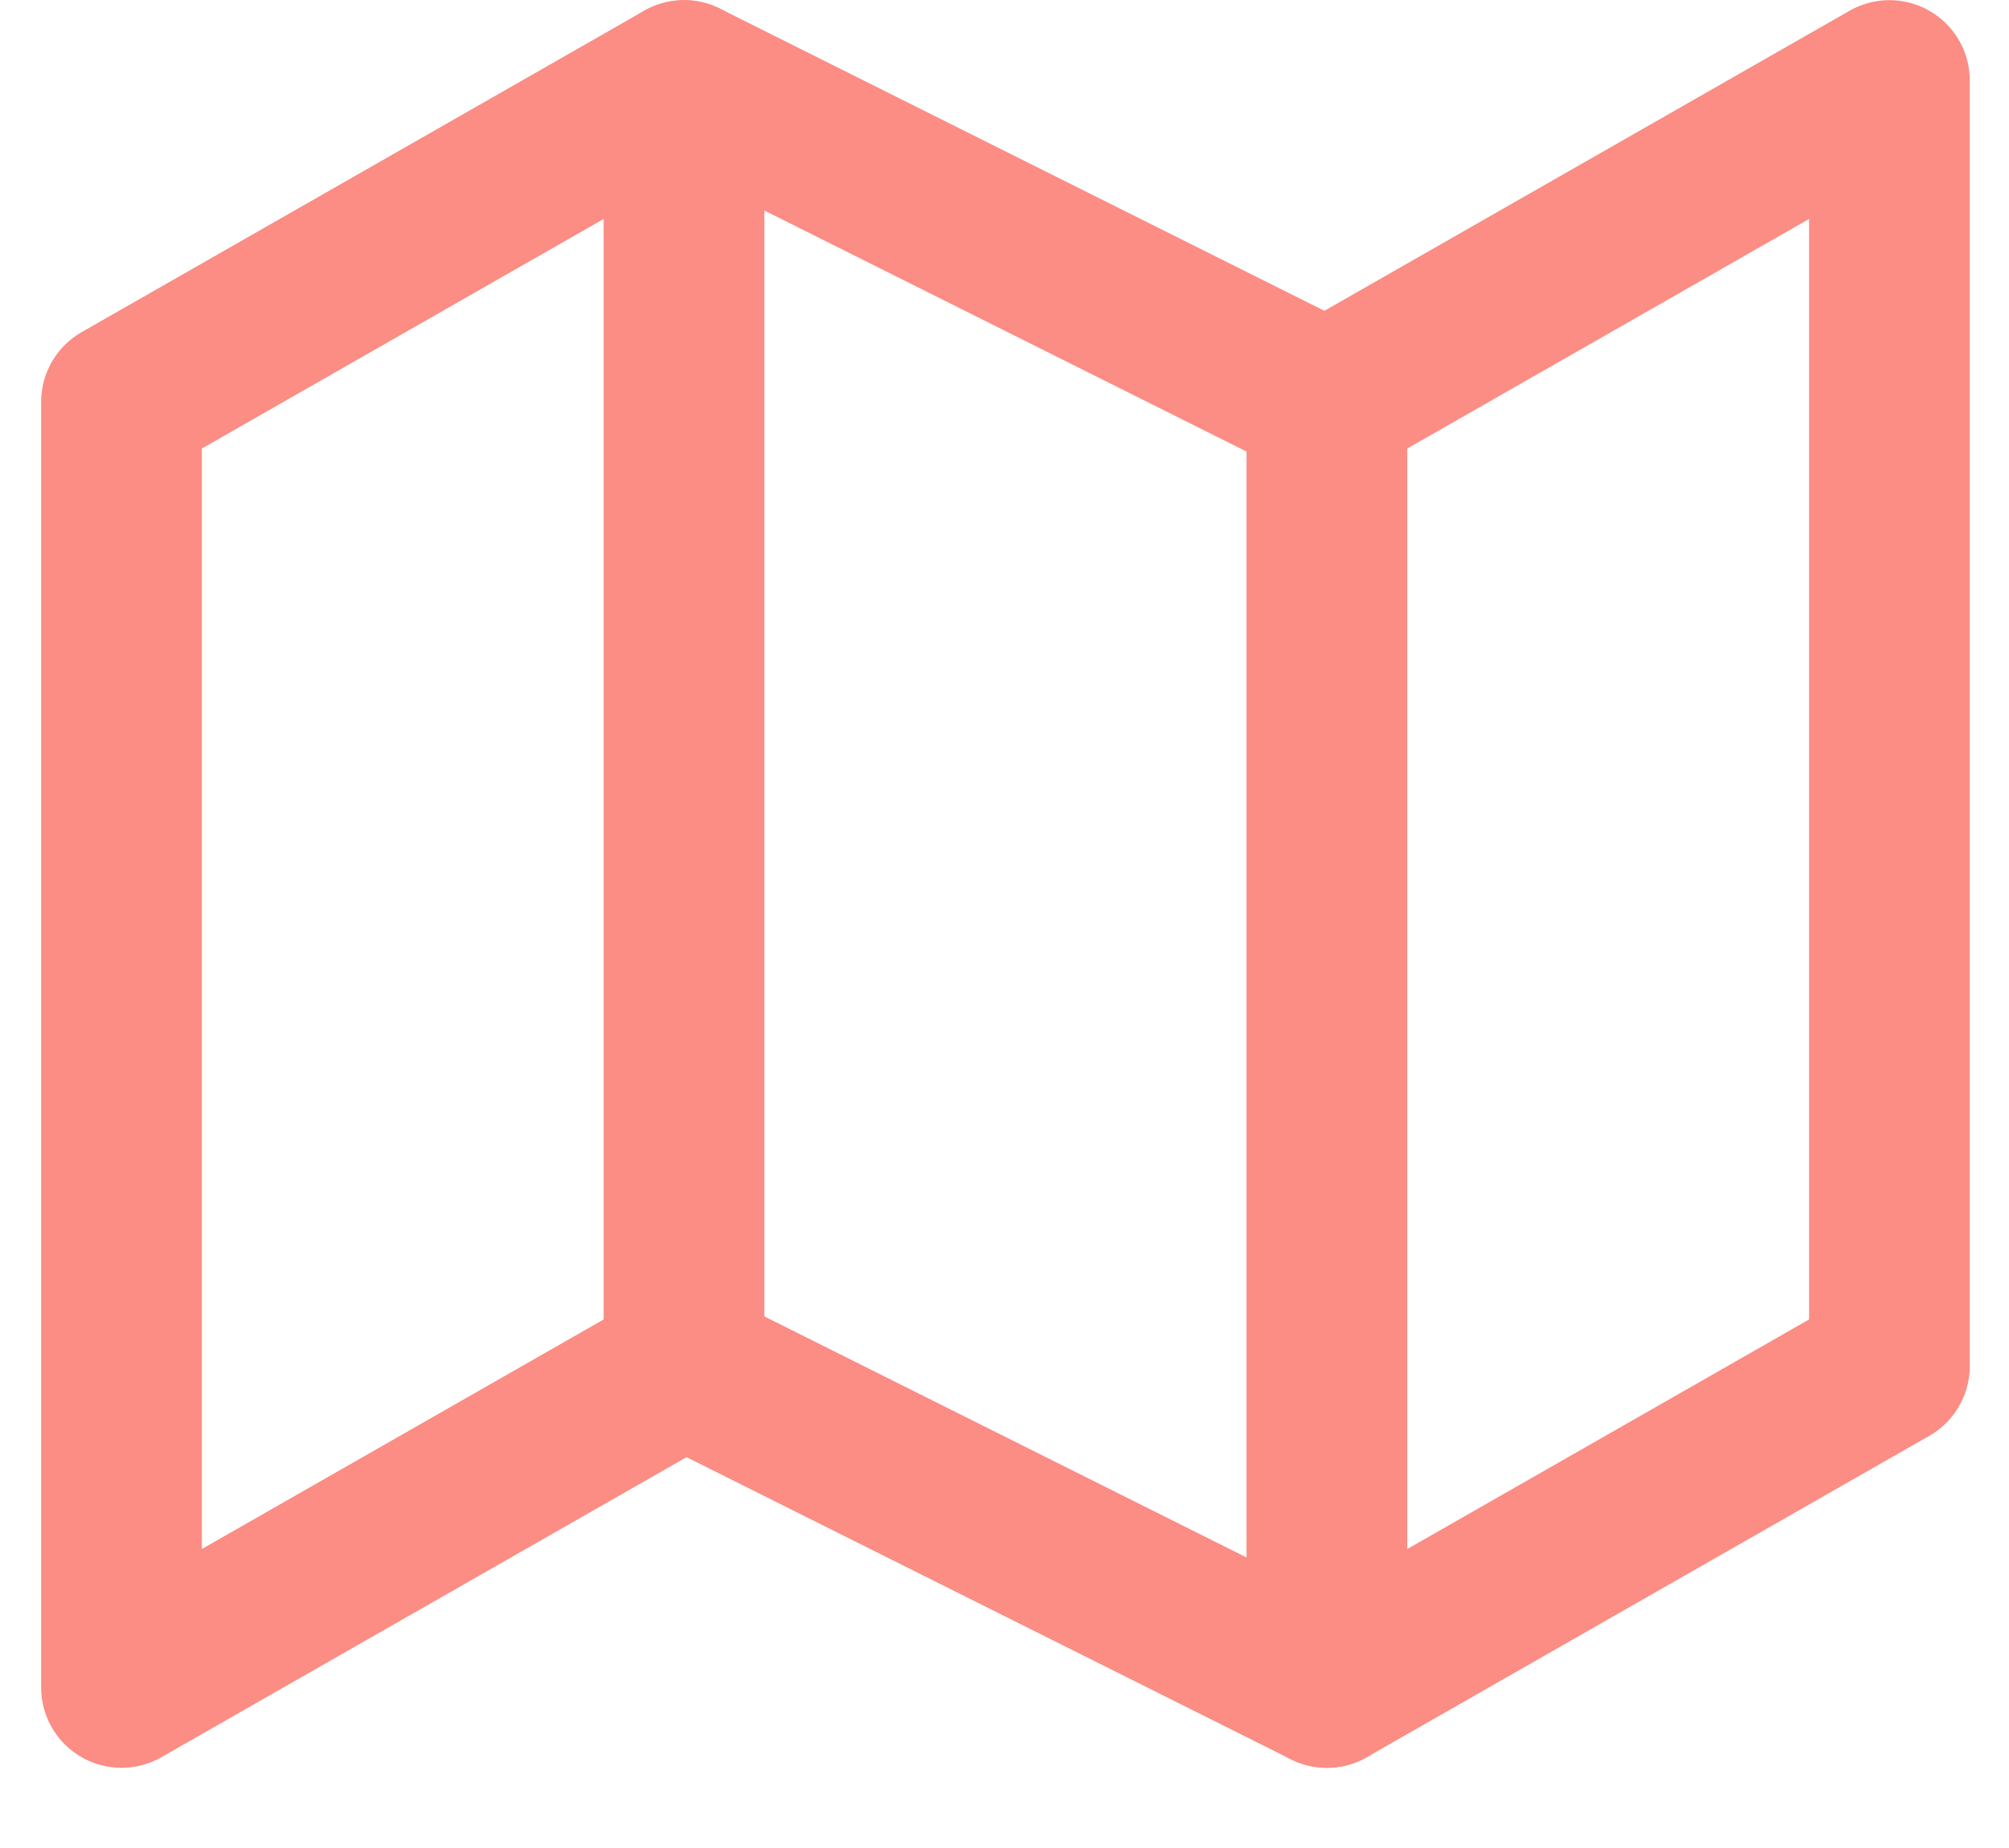
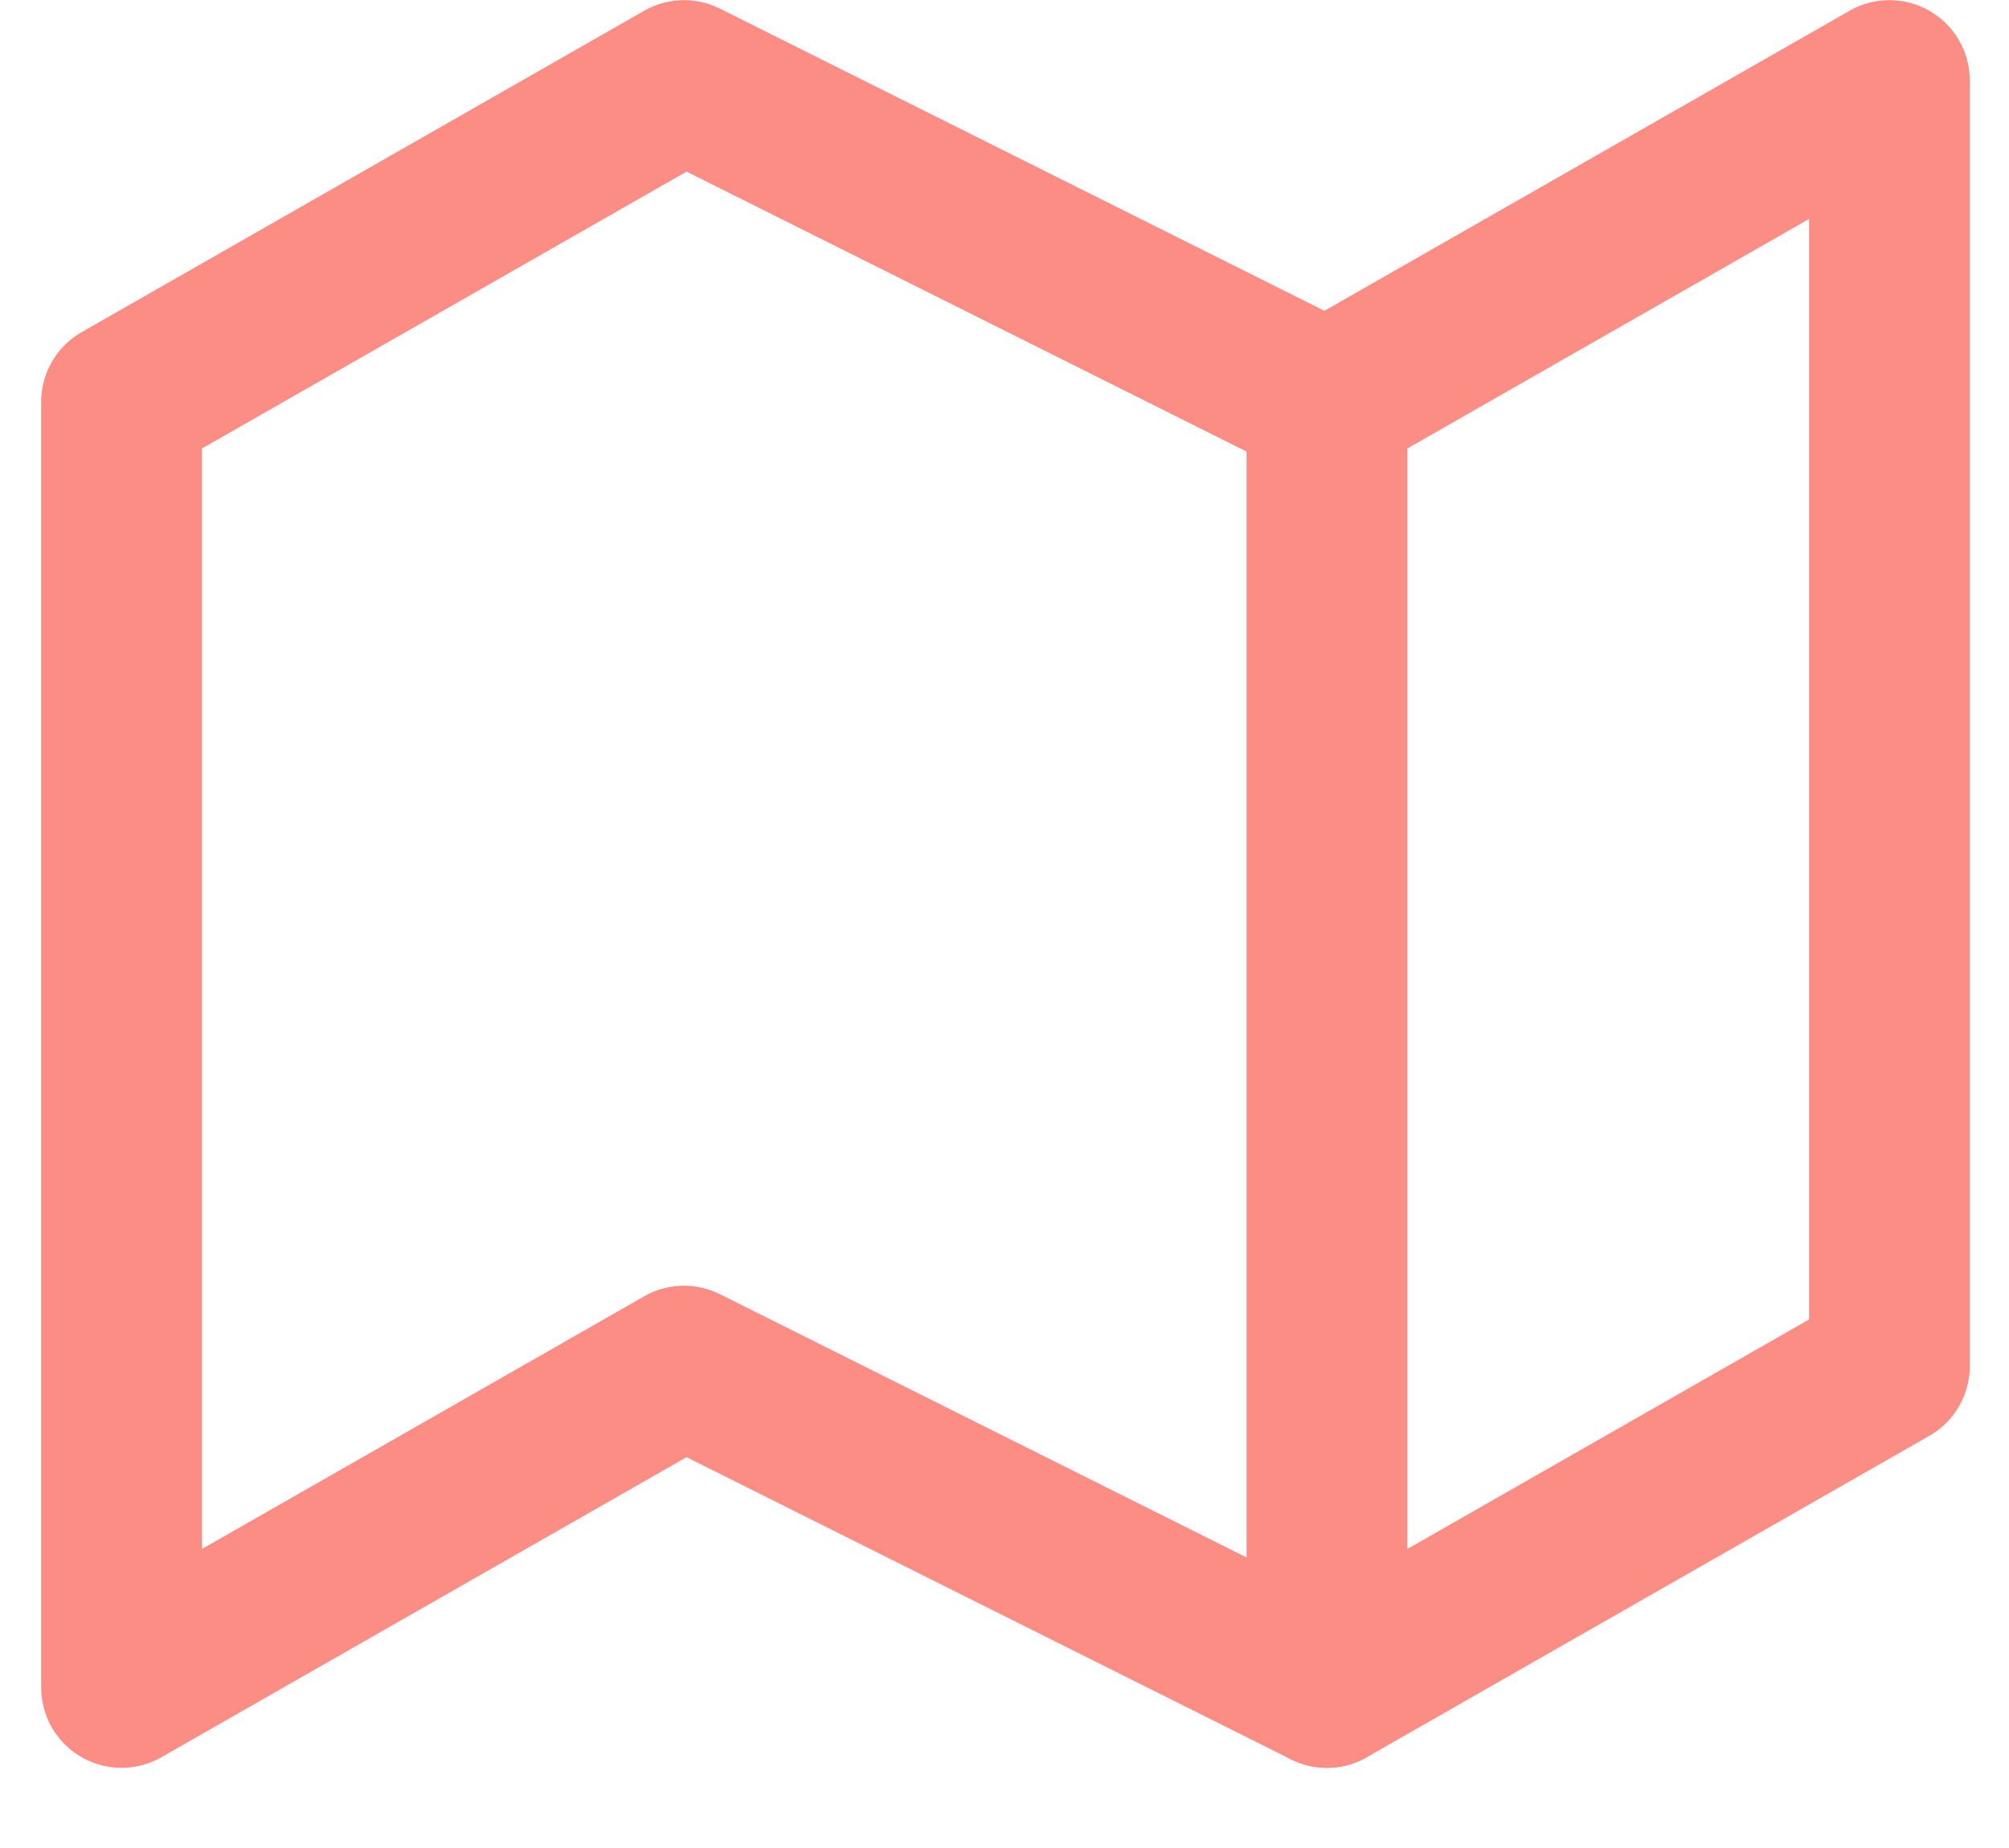
<svg xmlns="http://www.w3.org/2000/svg" width="25" height="23" viewBox="0 0 25 23" fill="none">
  <path d="M1.512 5.002V21.002L8.512 17.002L16.512 21.002L23.512 17.002V1.002L16.512 5.002L8.512 1.002L1.512 5.002Z" stroke="#FB8D84" stroke-width="2" stroke-linecap="round" stroke-linejoin="round" />
-   <path d="M8.512 1.002V17.002" stroke="#FB8D84" stroke-width="2" stroke-linecap="round" stroke-linejoin="round" />
  <path d="M16.512 5.002V21.002" stroke="#FB8D84" stroke-width="2" stroke-linecap="round" stroke-linejoin="round" />
</svg>